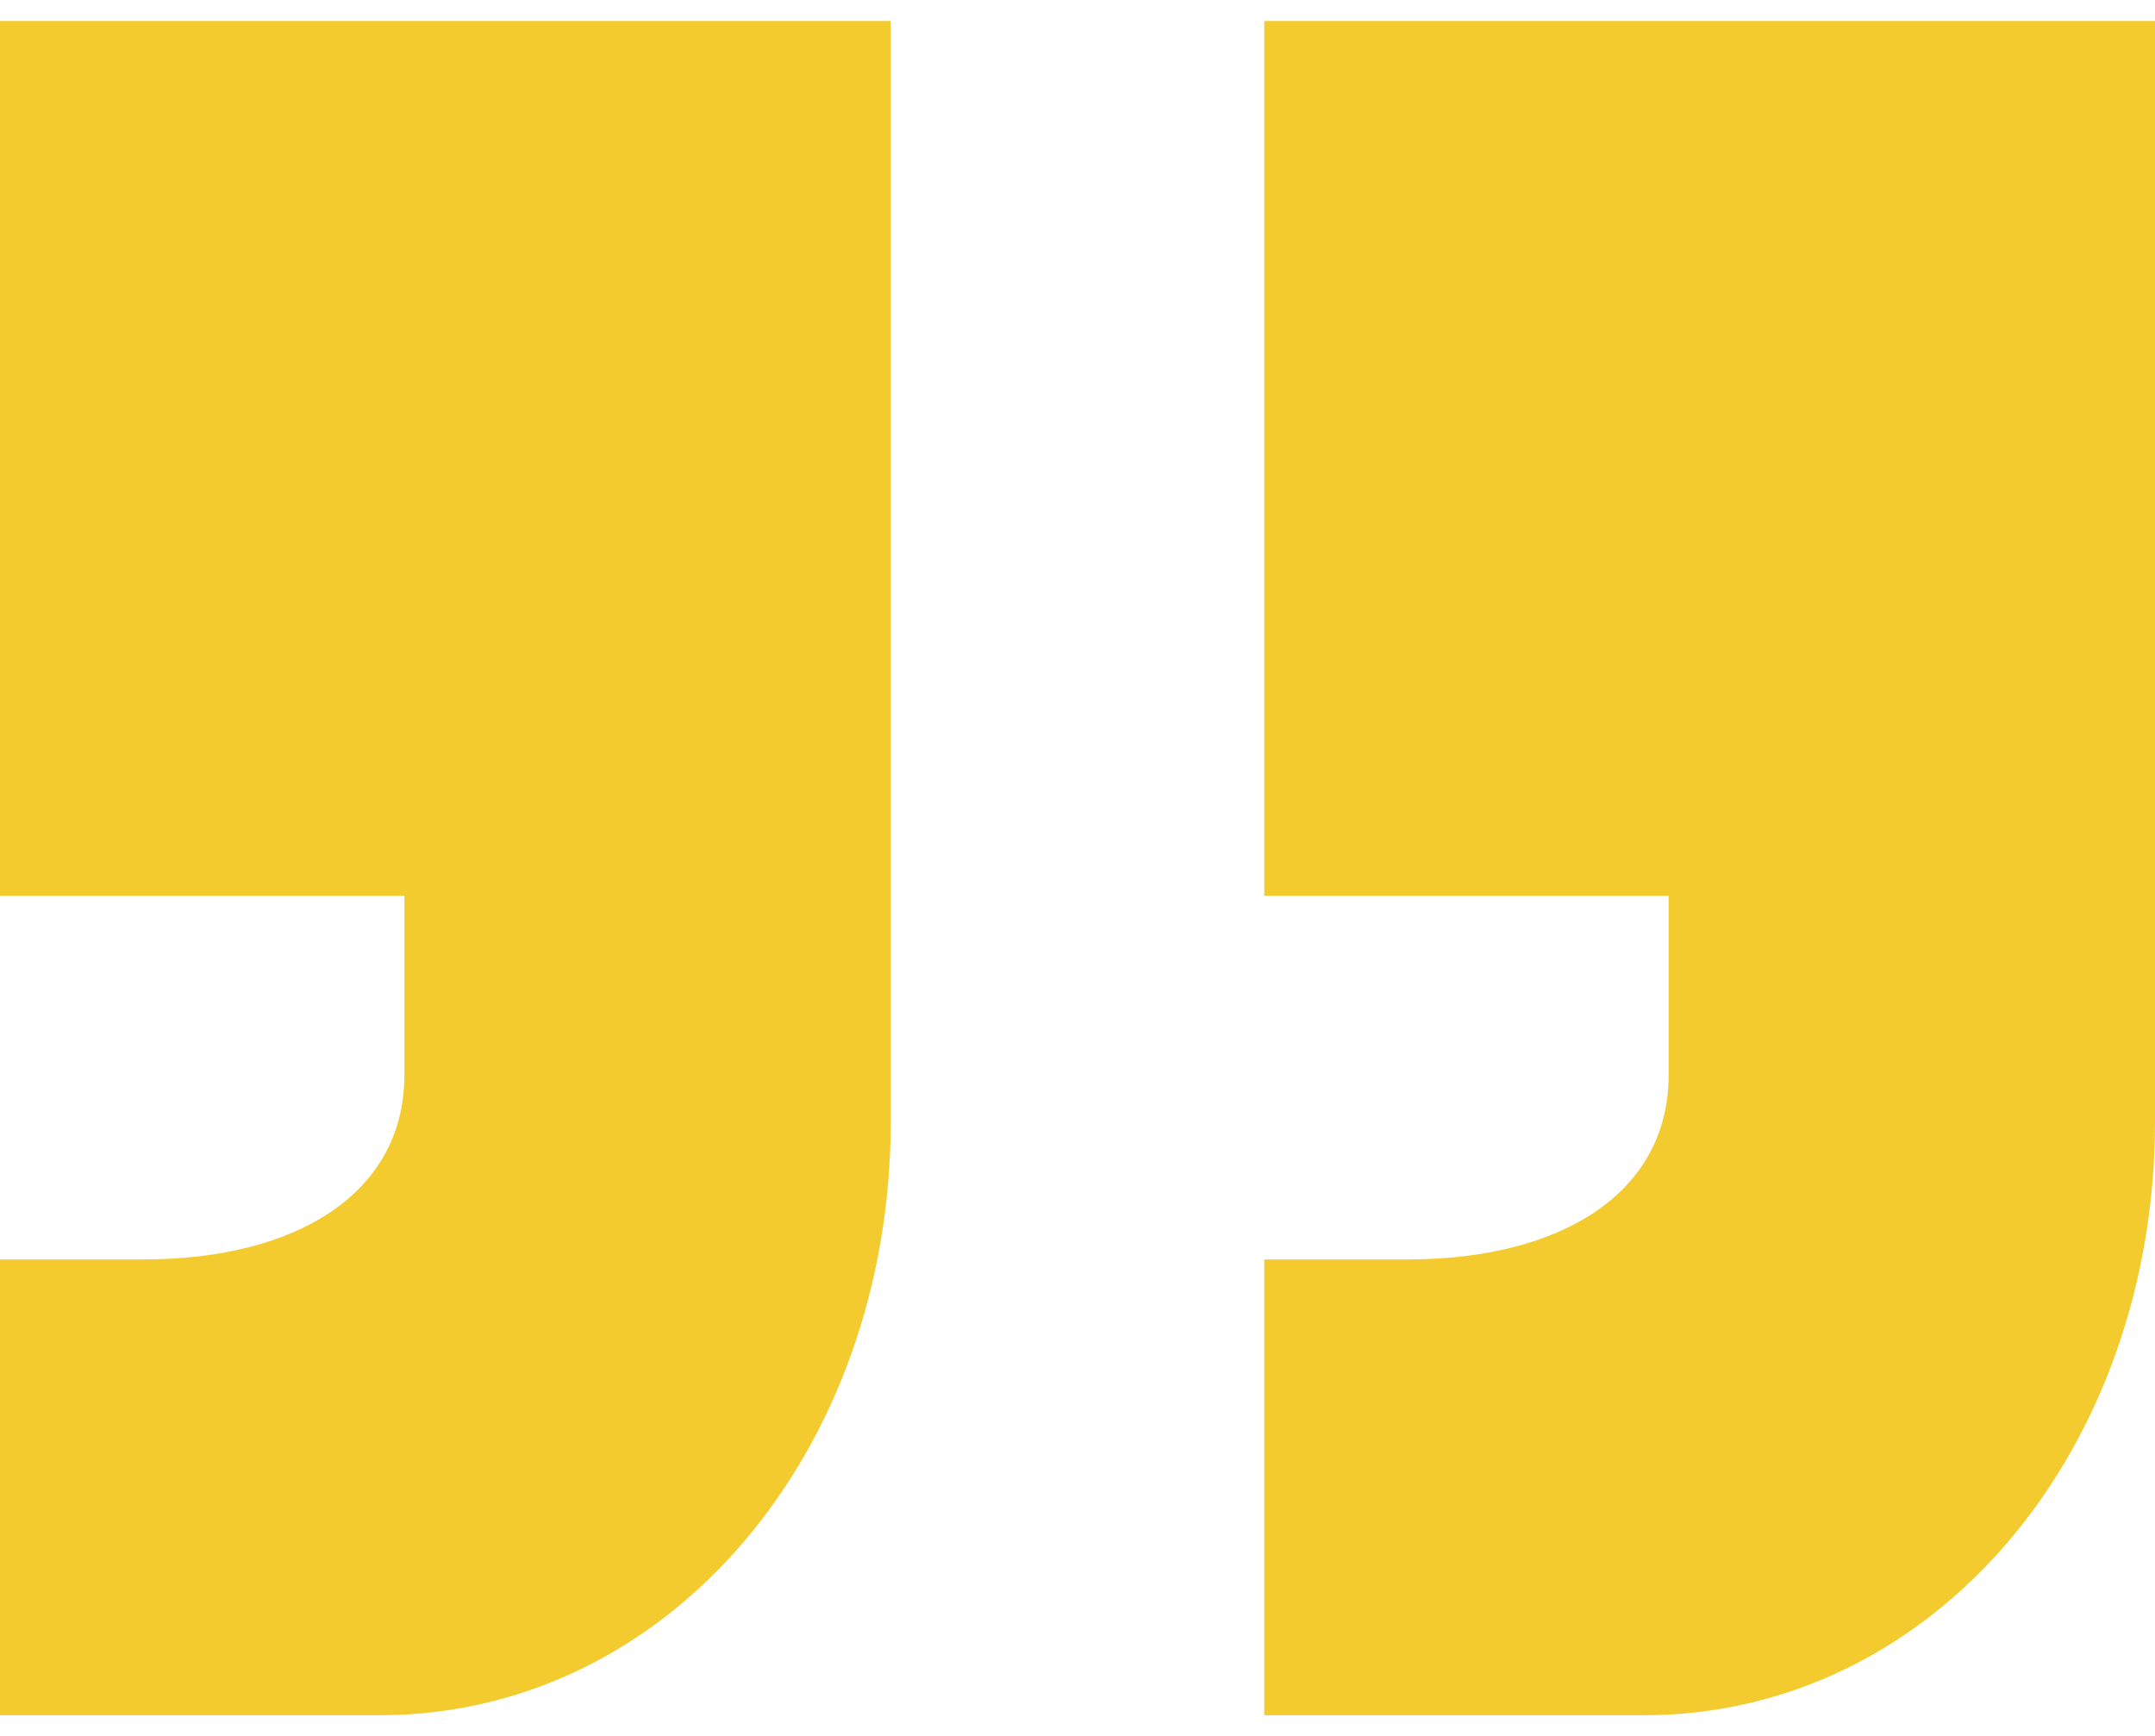
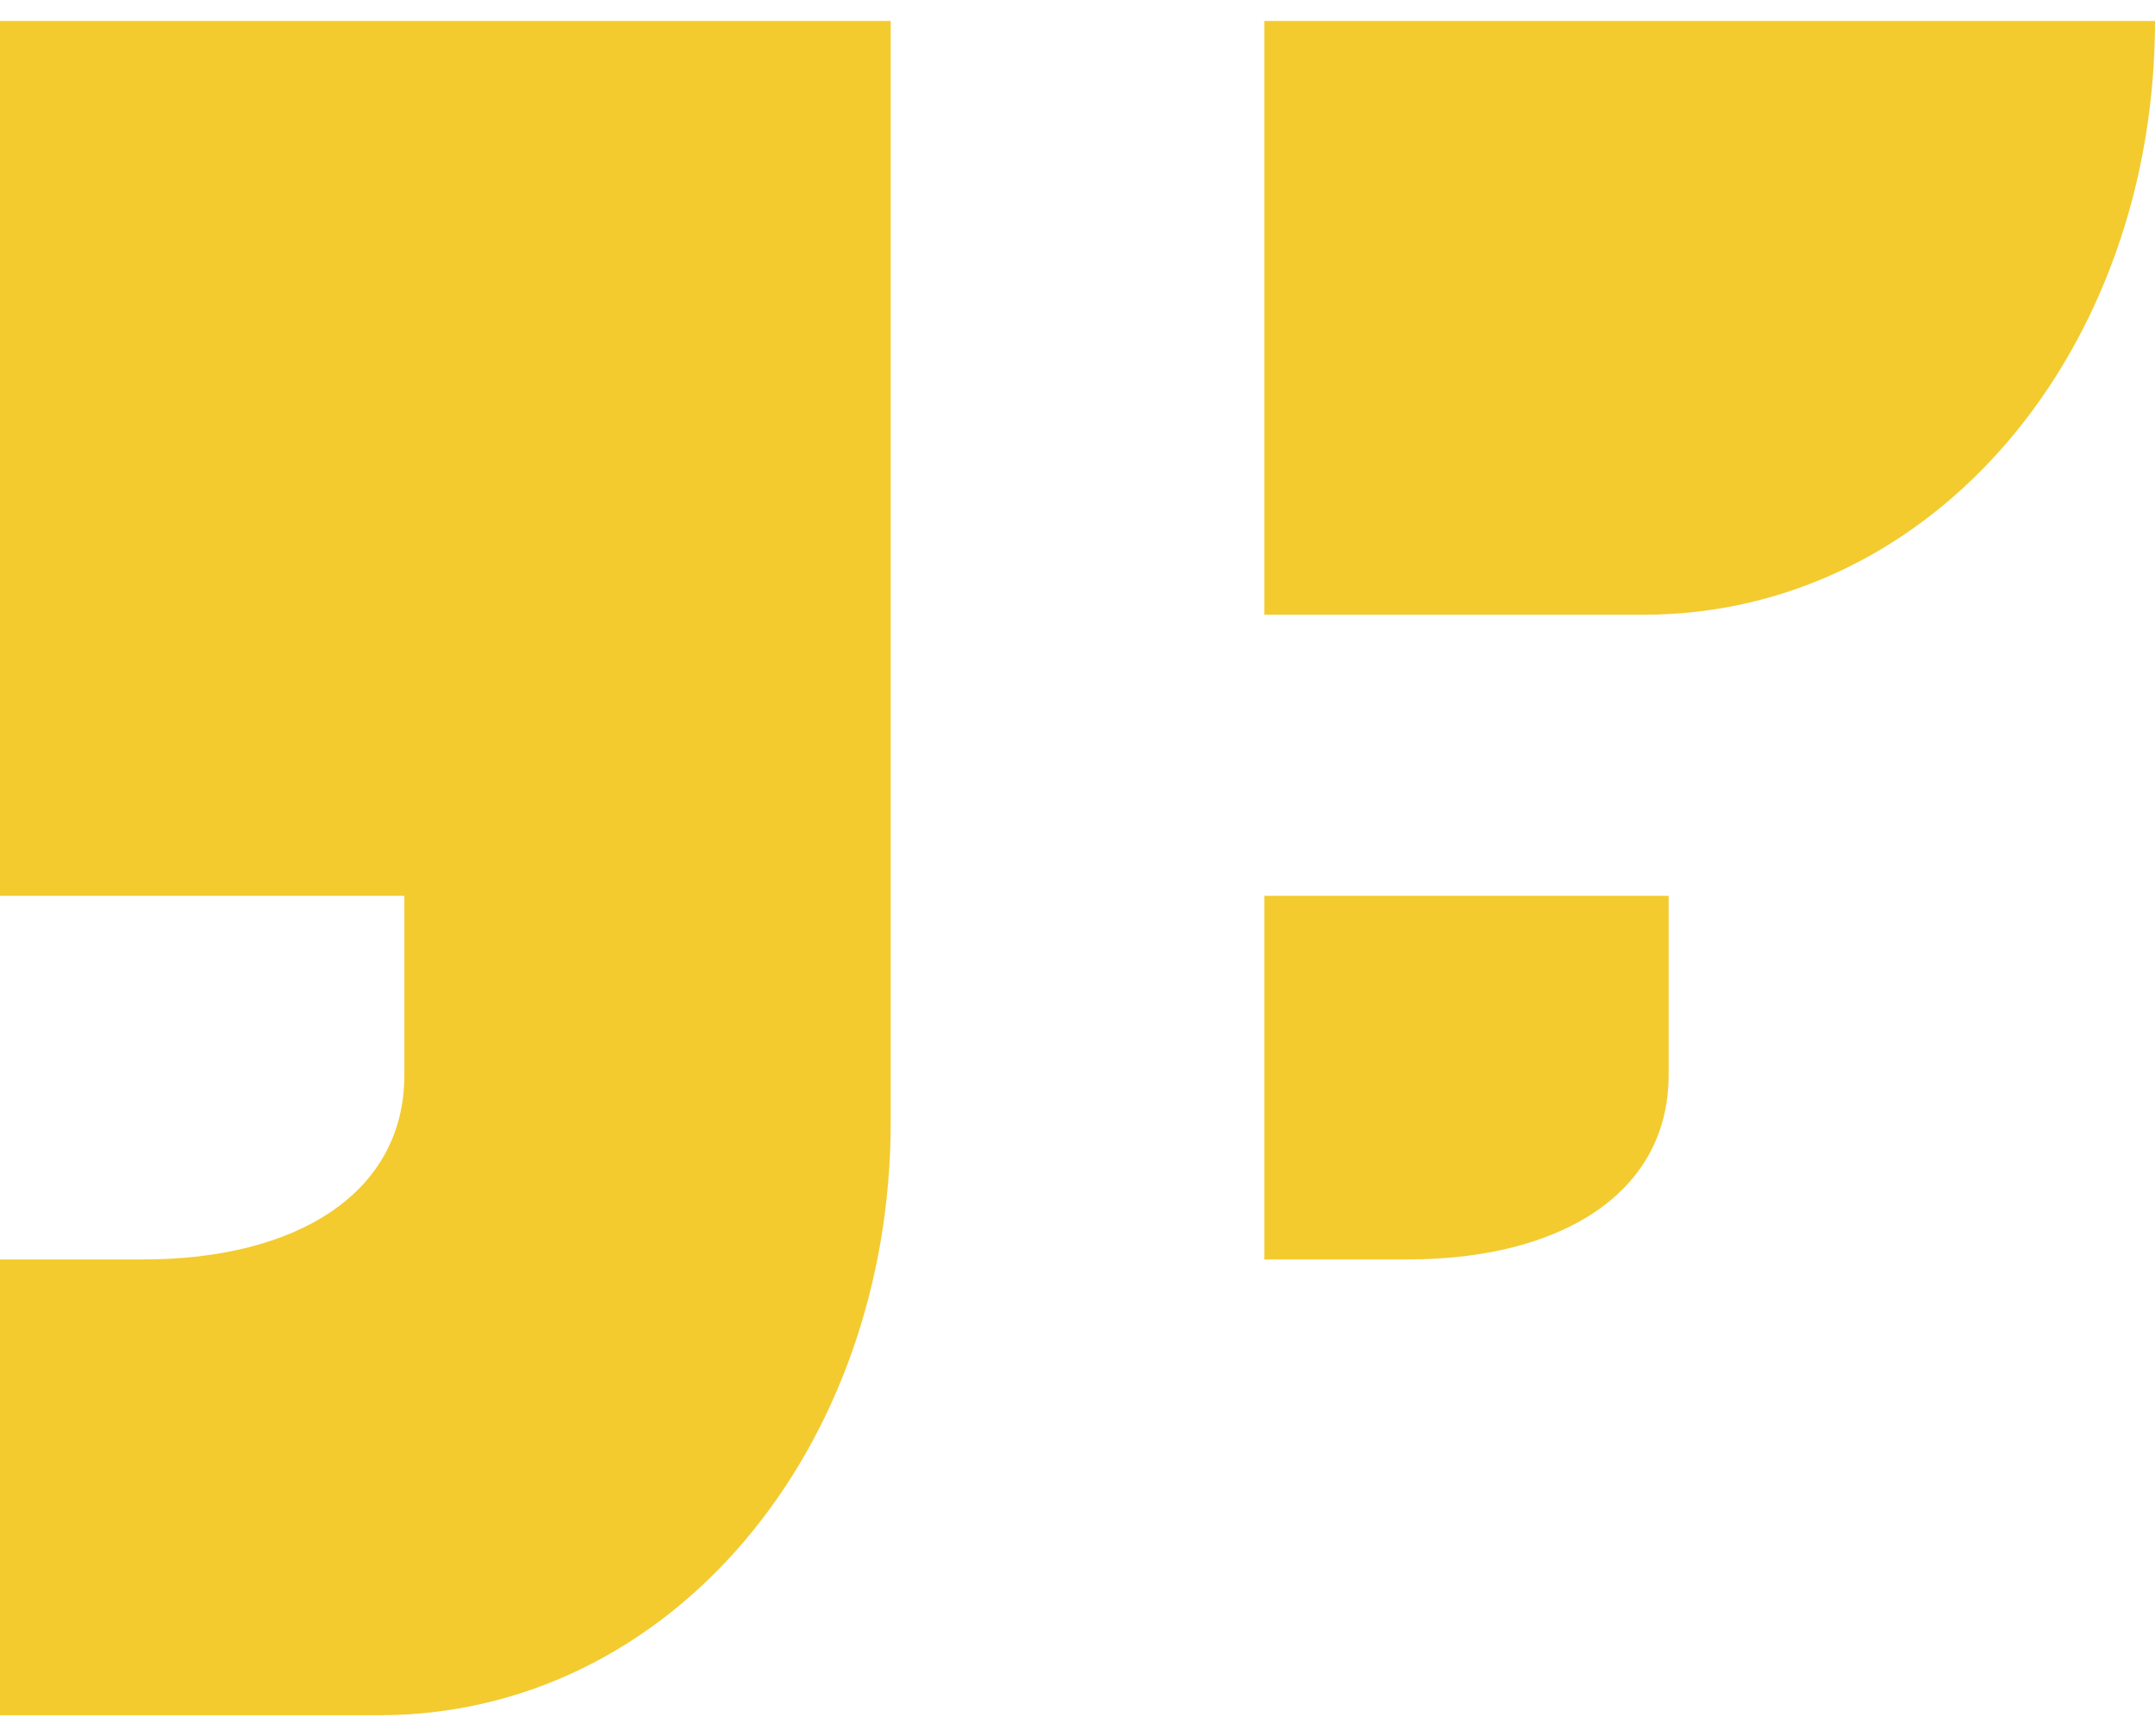
<svg xmlns="http://www.w3.org/2000/svg" id="Capa_1" x="0px" y="0px" viewBox="0 0 72 58" style="enable-background:new 0 0 72 58;" xml:space="preserve">
  <style type="text/css">	.st0{fill:#F3CB2F;}</style>
  <g>
-     <path class="st0" d="M72,0.7v36.77c0,10.95-7.35,19.84-17.1,19.84H42.24V42.08h4.79c5.13,0,8.72-2.22,8.72-6.16v-5.99H42.24V0.7H72  z M29.76,0.7v36.77c0,10.95-7.35,19.84-17.1,19.84H0V42.08h4.79c5.13,0,8.72-2.22,8.72-6.16v-5.99H0V0.7H29.76z" />
+     <path class="st0" d="M72,0.7c0,10.95-7.35,19.84-17.1,19.84H42.24V42.08h4.79c5.13,0,8.72-2.22,8.72-6.16v-5.99H42.24V0.7H72  z M29.76,0.7v36.77c0,10.95-7.35,19.84-17.1,19.84H0V42.08h4.79c5.13,0,8.72-2.22,8.72-6.16v-5.99H0V0.7H29.76z" />
  </g>
</svg>